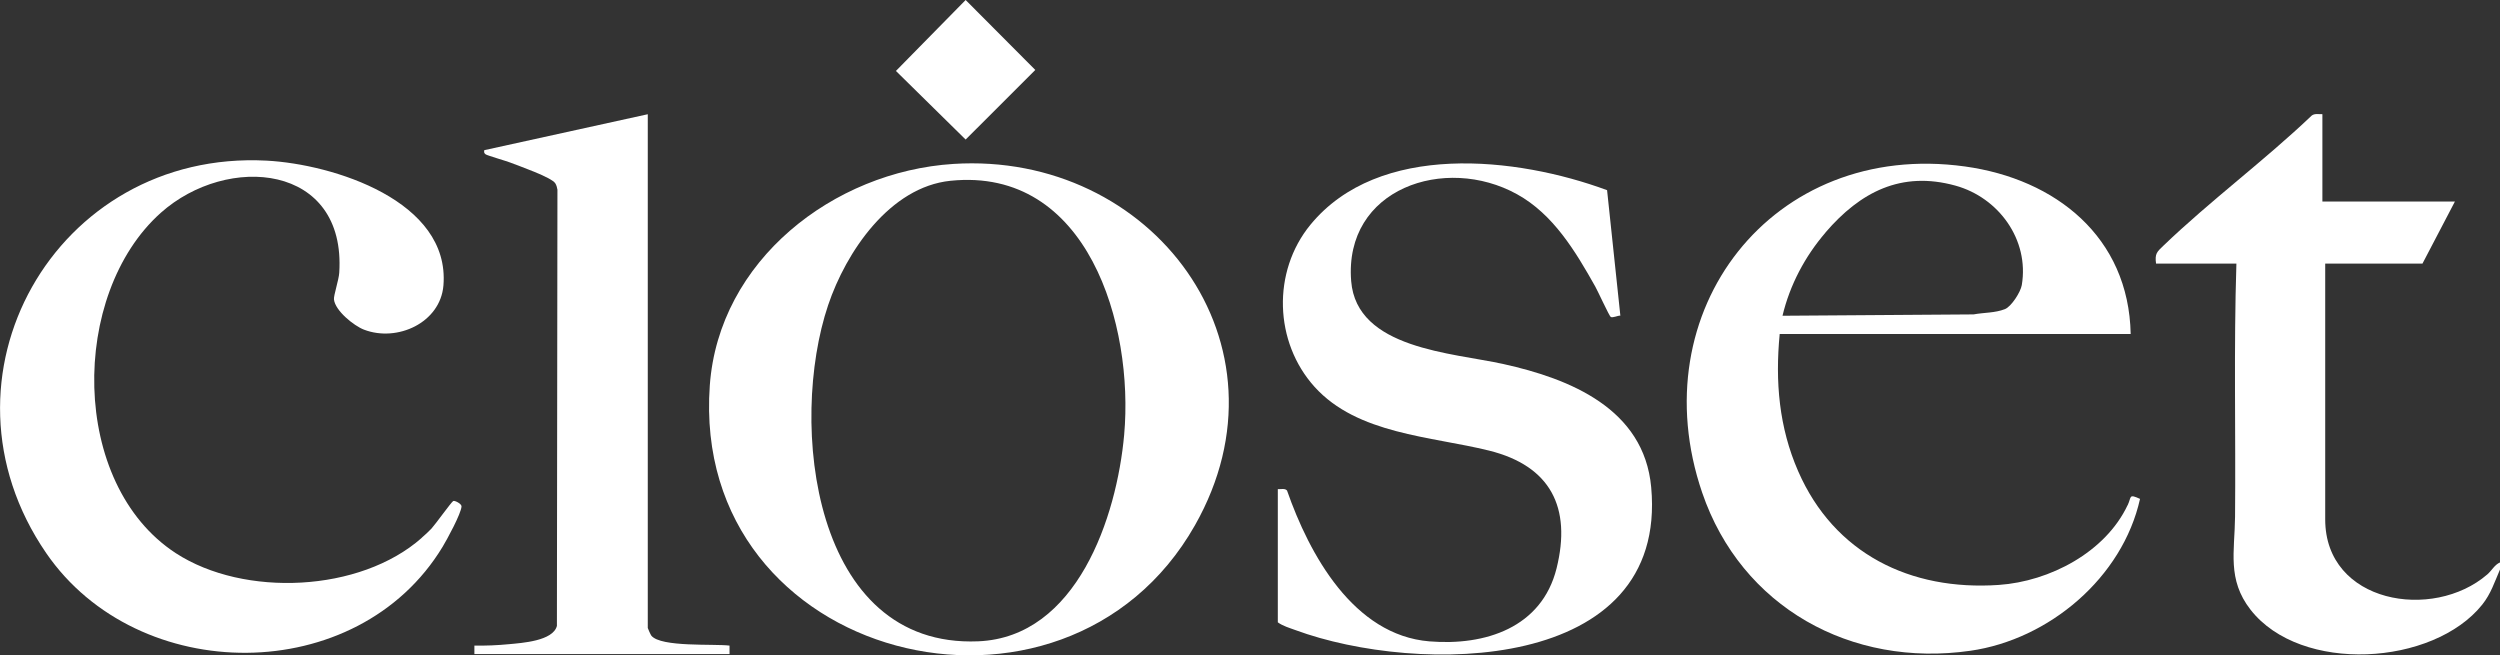
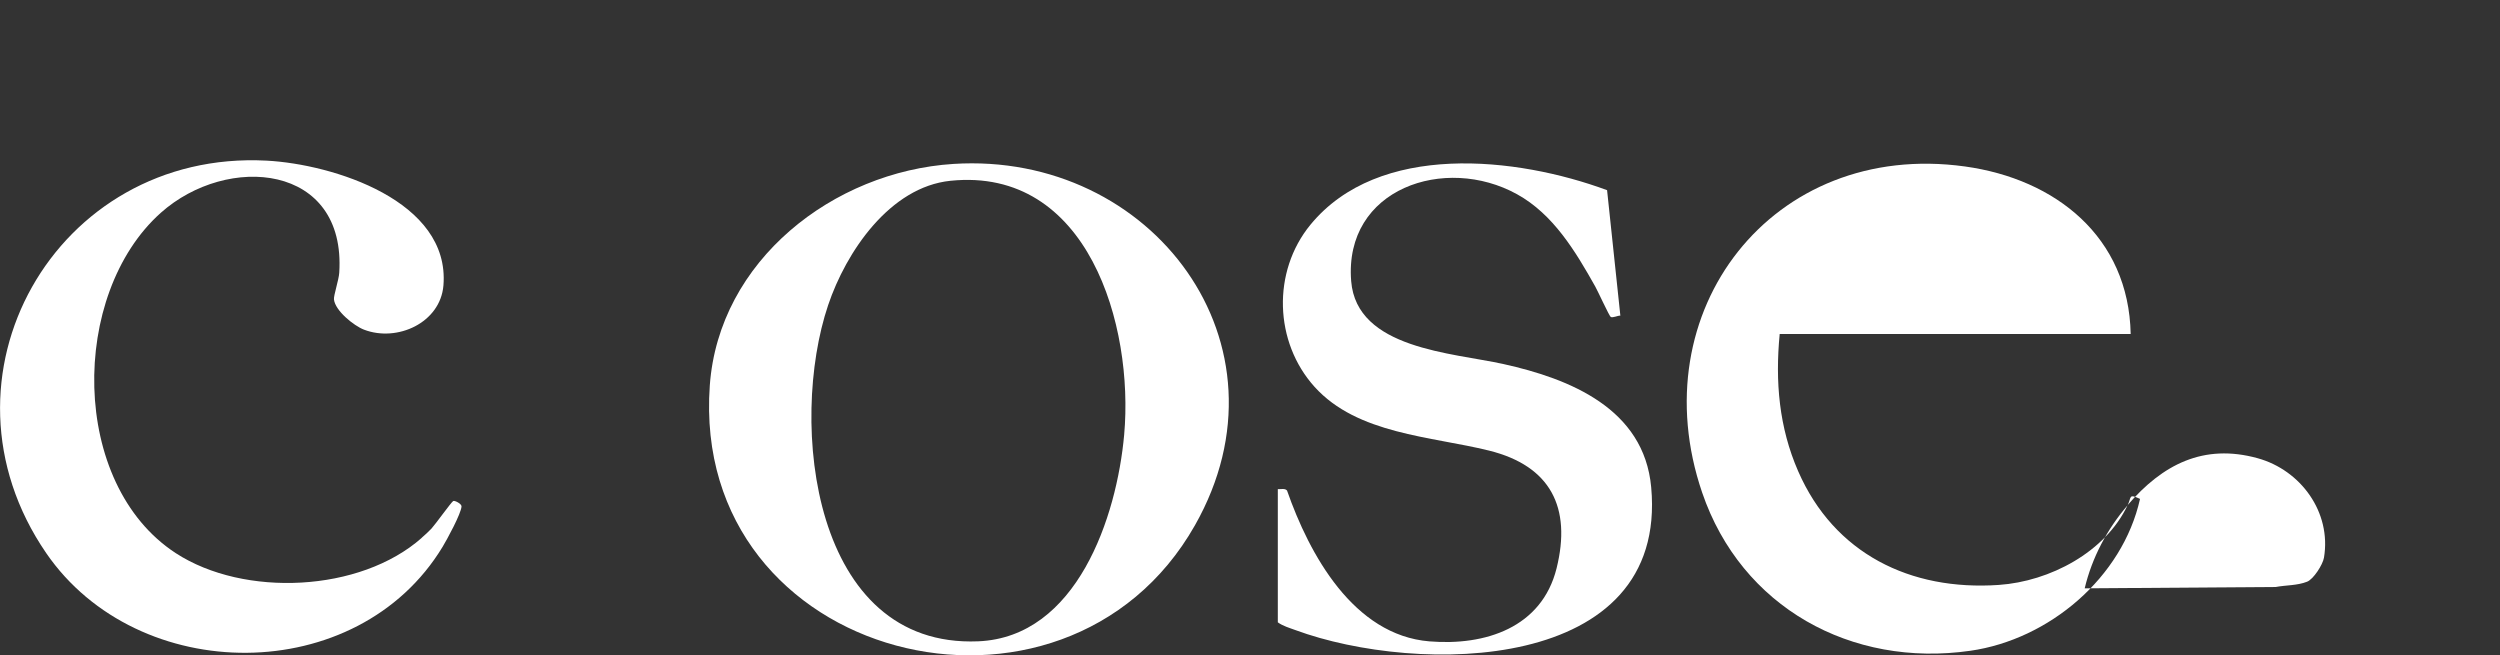
<svg xmlns="http://www.w3.org/2000/svg" id="uuid-82051c36-219c-43db-ad38-7d64ad2e1514" viewBox="0 0 425.65 111.58">
  <rect x="0" y="0" width="425.65" height="111.58" fill="#333333" stroke="none" />
  <defs>
    <style>.uuid-58245a55-dcfa-4c51-9f01-afc796a4ddf8{fill:#fff;}</style>
  </defs>
  <g id="uuid-2628cea5-c18c-460d-8420-c2ae5a11106f">
-     <path class="uuid-58245a55-dcfa-4c51-9f01-afc796a4ddf8" d="M425.65,96.96c-.92,2.12-1.55,4.14-3.02,5.98-8.34,10.44-30.91,11.83-39.46.86-4-5.14-2.69-9.93-2.63-15.83.13-14.37-.23-28.76.23-43.09h-13.68c-.23-1.66.13-1.98,1.2-3,7.99-7.68,17.26-14.54,25.31-22.21.52-.39,1.21-.2,1.81-.23v14.88h22.56l-5.52,10.56h-16.56v43.56c0,14.27,18.34,17.36,27.6,9.36.77-.67,1.24-1.65,2.16-2.04v1.2Z" />
    <path class="uuid-58245a55-dcfa-4c51-9f01-afc796a4ddf8" d="M71.79,91.57c.48-.42,1.26-1.12,1.67-1.57.65-.7,3.41-4.56,3.71-4.7.25-.12,1.44.47,1.41.93-.07,1.22-2.47,5.63-3.22,6.87-14.5,23.95-51.87,23.82-67.5,1.06-20.45-29.8,1.51-68.7,37.53-66.81,11.29.6,31.29,6.83,30.11,21.25-.52,6.34-7.85,9.7-13.52,7.53-1.73-.66-4.93-3.24-5.12-5.16-.07-.65.83-3.34.9-4.52,1.21-18.62-19.04-20.34-30.38-10.22-15.52,13.85-15.52,46.18,2.55,57.95,11.62,7.56,31.4,6.67,41.88-2.61Z" />
    <path class="uuid-58245a55-dcfa-4c51-9f01-afc796a4ddf8" d="M217.57,83.28c.48.04,1.22-.18,1.56.24,3.8,10.88,11.31,24.62,24.24,25.68,9.48.78,19.13-2.32,21.65-12.43,2.58-10.38-1.03-17.45-11.49-20.05-9.88-2.45-22.41-2.77-29.71-10.85-6.89-7.63-7.24-19.63-.72-27.59,11.64-14.19,35.13-11.59,50.52-5.9l2.26,21.36c-.43-.03-1.32.43-1.64.22-.25-.15-2.22-4.45-2.63-5.17-3.37-5.99-7.13-12.3-13.32-15.72-12.23-6.77-29.51-1-28.24,14.8.93,11.55,17.18,12.17,25.96,14.12,11.26,2.5,23.9,7.57,25.12,20.96,2.92,31.8-39.82,31.98-60.57,24.33-.99-.36-2.15-.7-3-1.32v-22.68Z" />
-     <path class="uuid-58245a55-dcfa-4c51-9f01-afc796a4ddf8" d="M110.29,19.44v87.48c0,.08.49,1.16.61,1.31,1.63,2,10.63,1.36,13.31,1.69v1.44h-43.44v-1.44c1.95.03,3.93-.05,5.88-.24,2.21-.21,7.5-.54,8.17-3.11l.09-74.27c-.06-.38-.16-.75-.36-1.08-.62-1.03-6.24-2.98-7.72-3.56-.73-.28-3.86-1.18-4.14-1.38-.3-.22-.28-.37-.24-.71l27.84-6.12Z" />
-     <polygon class="uuid-58245a55-dcfa-4c51-9f01-afc796a4ddf8" points="164.41 0 176.27 11.91 164.41 23.76 152.54 12.08 164.41 0" />
    <path class="uuid-58245a55-dcfa-4c51-9f01-afc796a4ddf8" d="M162.32,27.91c-20.41,1.3-39.95,16.43-41.47,37.73-3.37,47.14,60.39,62.97,82.6,23.8,17.51-30.88-7.33-63.68-41.13-61.53ZM191.4,74.03c-1.26,13.99-8.04,34.45-24.84,35.16-28.3,1.19-32.32-37.19-25.56-57.24,3.04-9.04,10.48-20.11,20.83-21.17,23.42-2.39,31.24,24.6,29.57,43.25Z" />
-     <path class="uuid-58245a55-dcfa-4c51-9f01-afc796a4ddf8" d="M362.25,86c-3.78,8.02-13.26,12.99-21.93,13.59-15.08,1.04-28.04-5.34-34.16-19.35-3.27-7.48-3.93-15.28-3.15-23.37h59.76c-.33-16.53-12.77-26.39-28.23-28.53-32.79-4.53-55.28,24.64-44.73,55.53,6.67,19.52,25.39,29.84,45.66,26.93,13.42-1.92,25.91-12.47,28.89-25.86-1.97-.89-1.42-.38-2.1,1.06ZM310.8,39.59c5.92-6.89,12.9-10.54,22.15-7.98,7.33,2.03,12.58,9.2,11.28,16.93-.2,1.19-1.78,3.66-2.87,4.09-1.69.67-3.58.57-5.34.9l-32.53.23c1.24-5.22,3.83-10.11,7.32-14.16Z" />
+     <path class="uuid-58245a55-dcfa-4c51-9f01-afc796a4ddf8" d="M362.25,86c-3.78,8.02-13.26,12.99-21.93,13.59-15.08,1.04-28.04-5.34-34.16-19.35-3.27-7.48-3.93-15.28-3.15-23.37h59.76c-.33-16.53-12.77-26.39-28.23-28.53-32.79-4.53-55.28,24.64-44.73,55.53,6.67,19.52,25.39,29.84,45.66,26.93,13.42-1.92,25.91-12.47,28.89-25.86-1.97-.89-1.42-.38-2.1,1.06Zc5.92-6.89,12.9-10.54,22.15-7.98,7.33,2.03,12.58,9.2,11.28,16.93-.2,1.19-1.78,3.66-2.87,4.09-1.69.67-3.58.57-5.34.9l-32.53.23c1.24-5.22,3.83-10.11,7.32-14.16Z" />
  </g>
</svg>